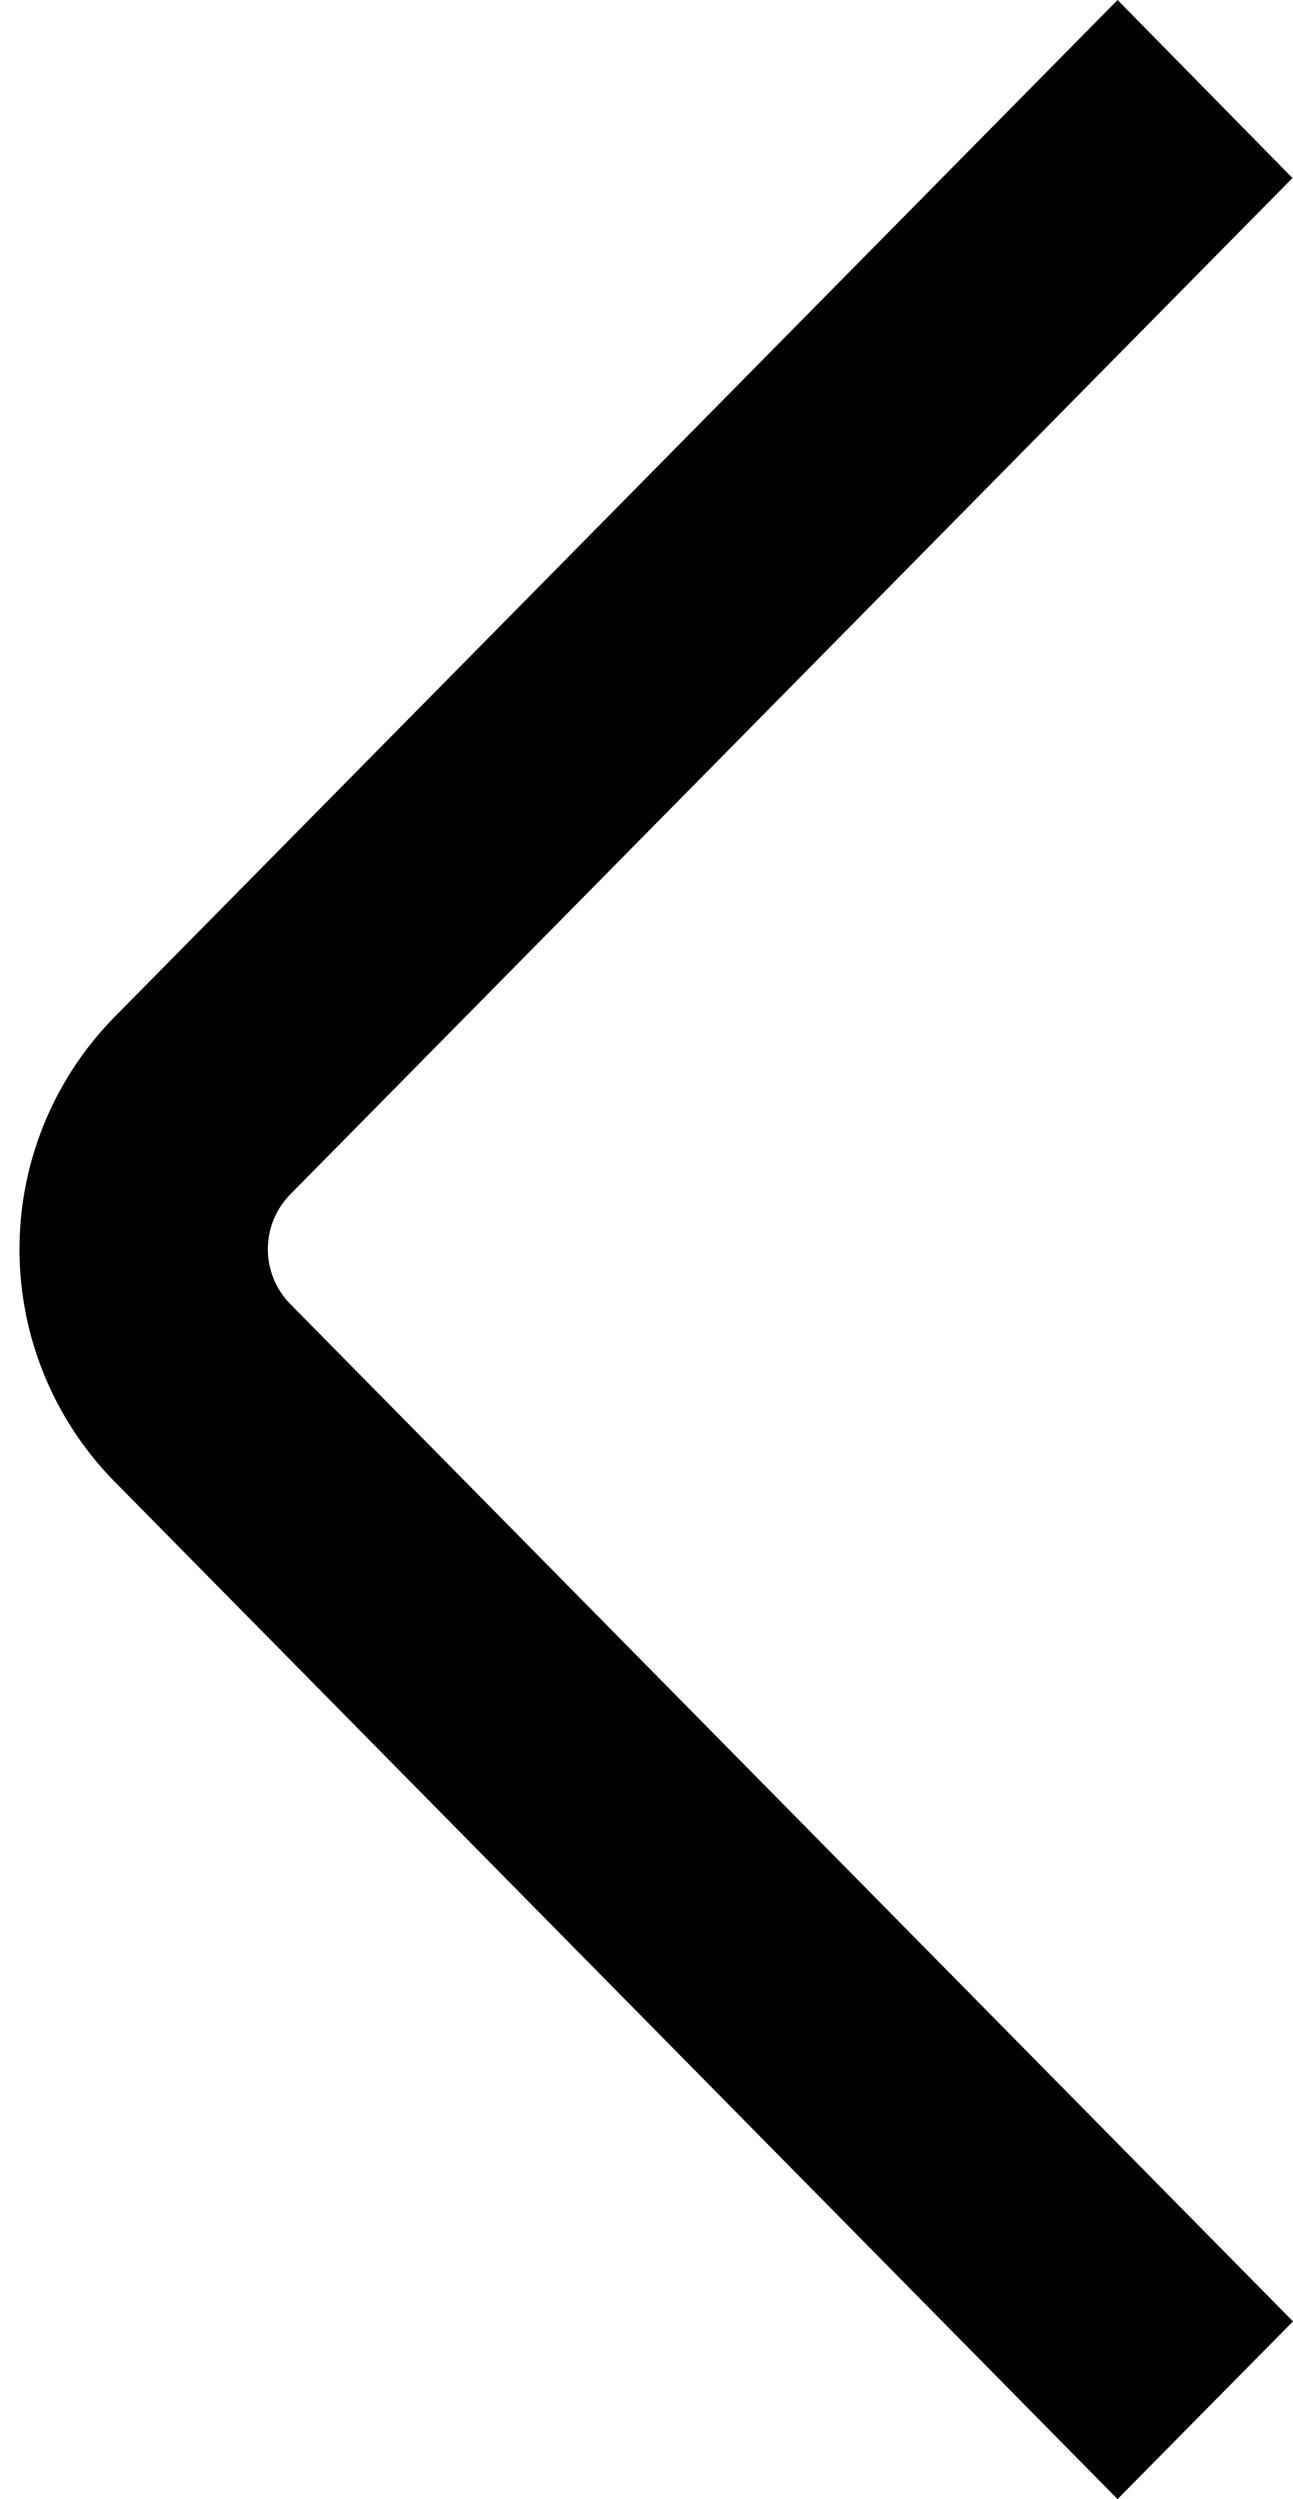
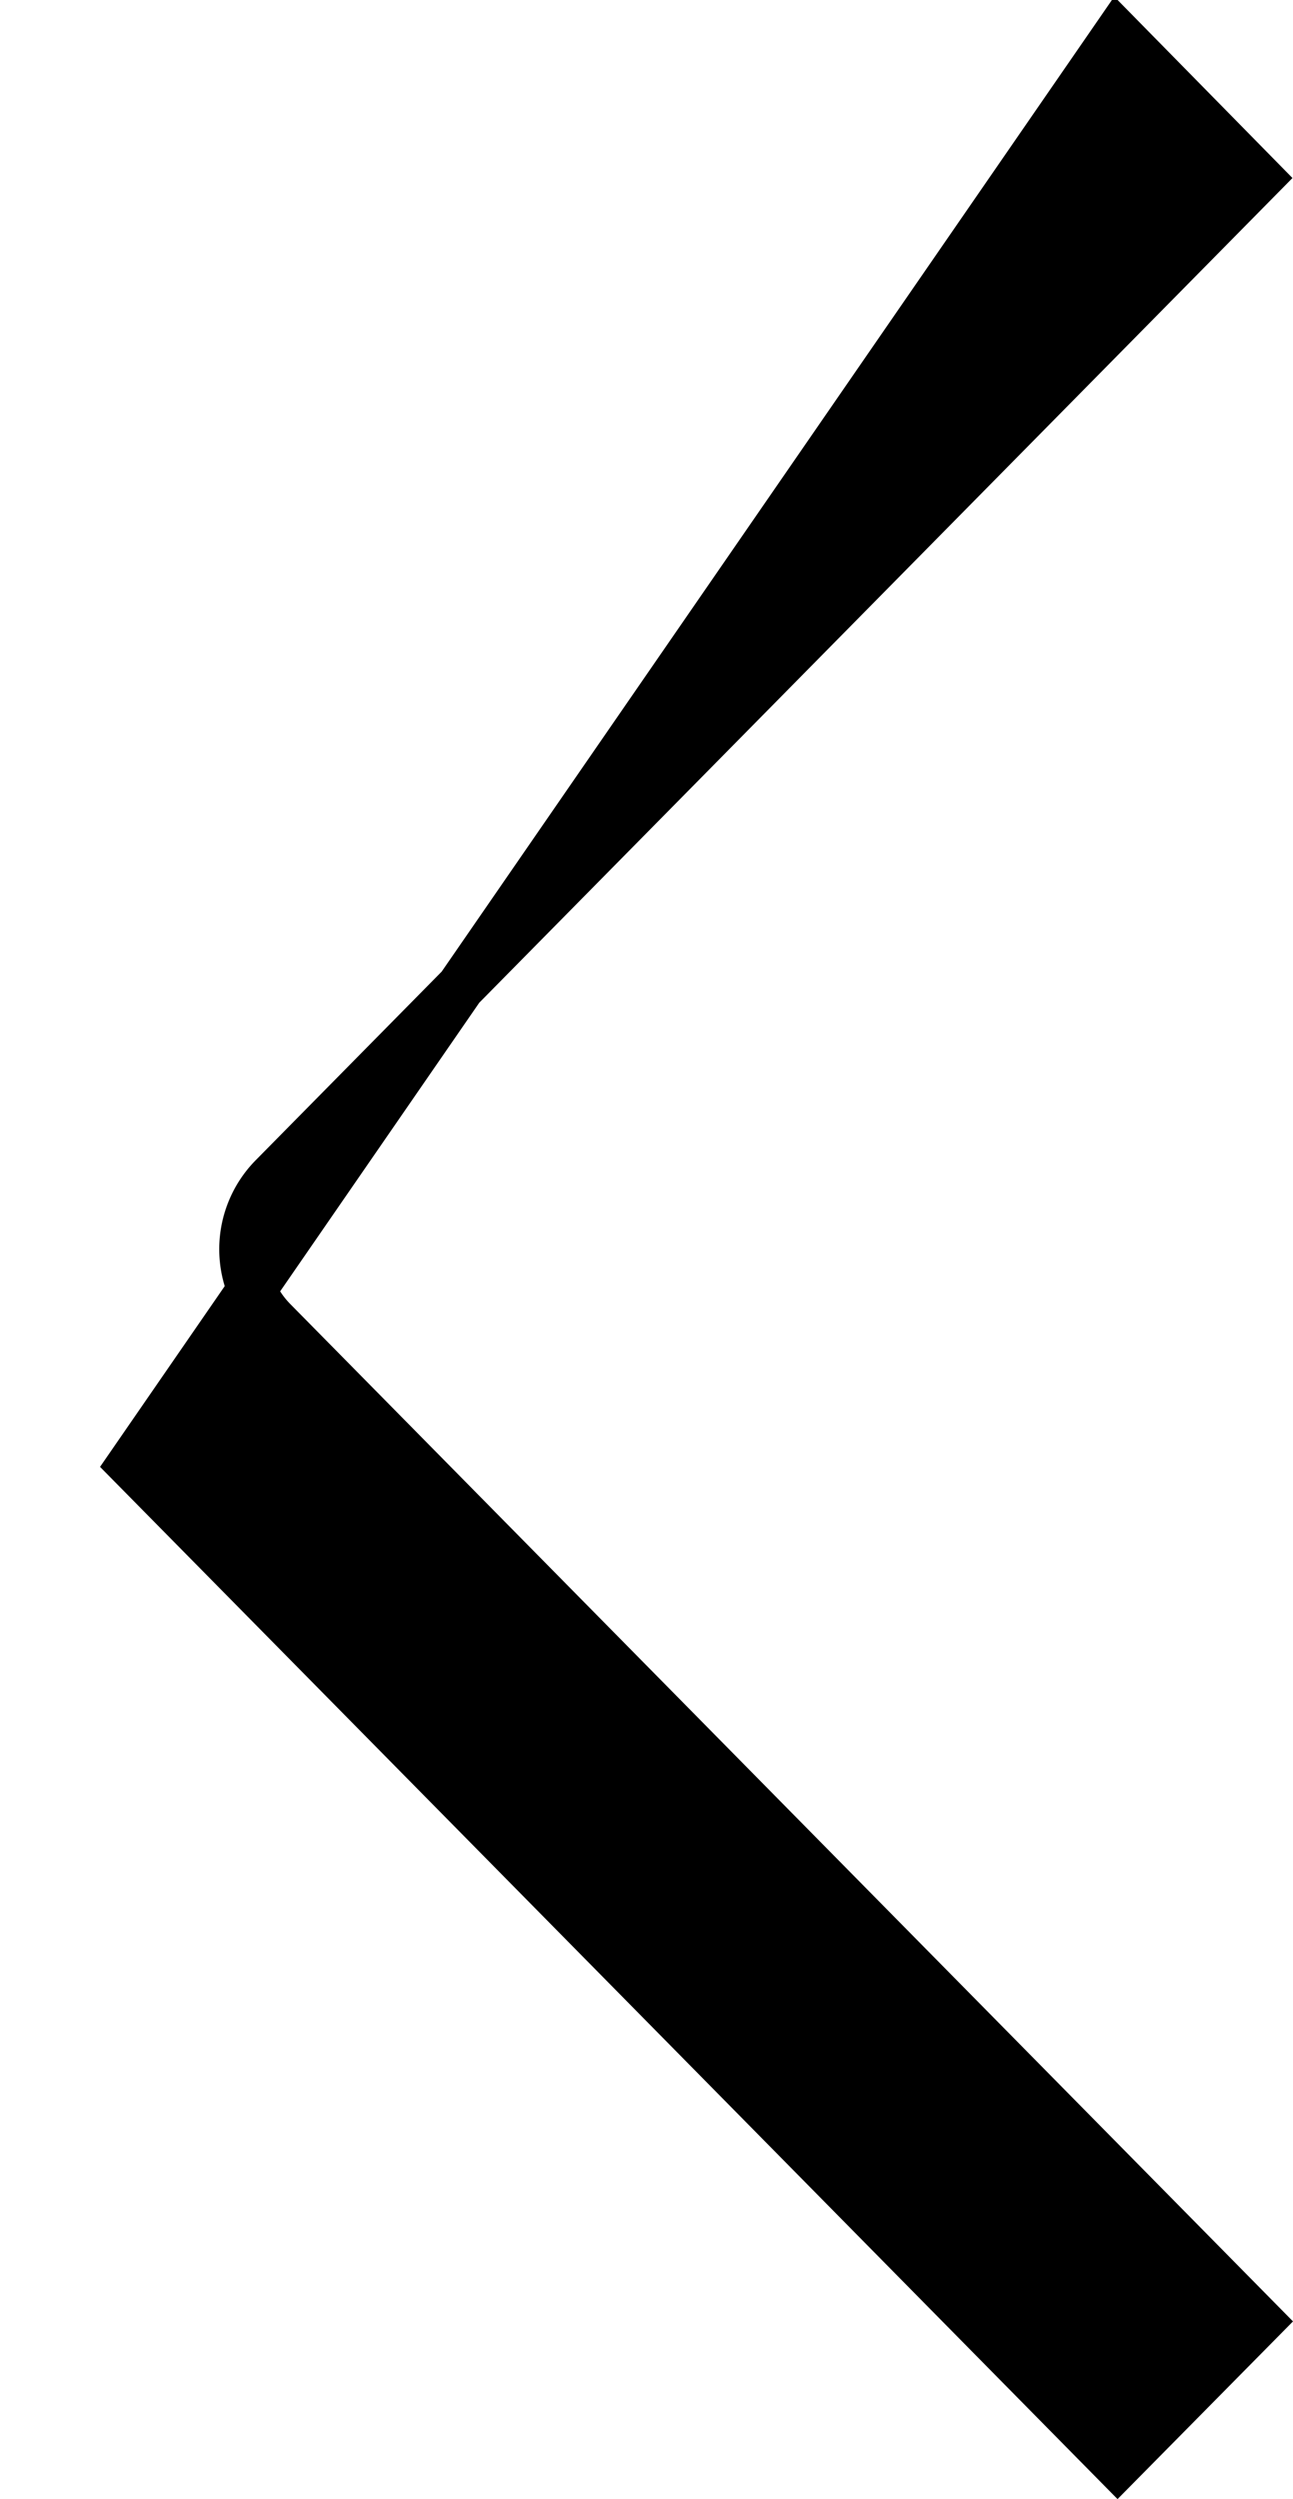
<svg xmlns="http://www.w3.org/2000/svg" width="10.642" height="20.57" viewBox="0 0 10.642 20.57">
-   <path id="Path_1577" data-name="Path 1577" d="M.5,0,8.616,8.234a2.528,2.528,0,0,1,0,3.537L.5,20-.659,18.82l8.112-8.227a.844.844,0,0,0,0-1.18L-.663,1.178Z" transform="translate(9.698 20.285) rotate(180)" stroke="#000" stroke-width="0.4" />
+   <path id="Path_1577" data-name="Path 1577" d="M.5,0,8.616,8.234L.5,20-.659,18.82l8.112-8.227a.844.844,0,0,0,0-1.18L-.663,1.178Z" transform="translate(9.698 20.285) rotate(180)" stroke="#000" stroke-width="0.4" />
</svg>